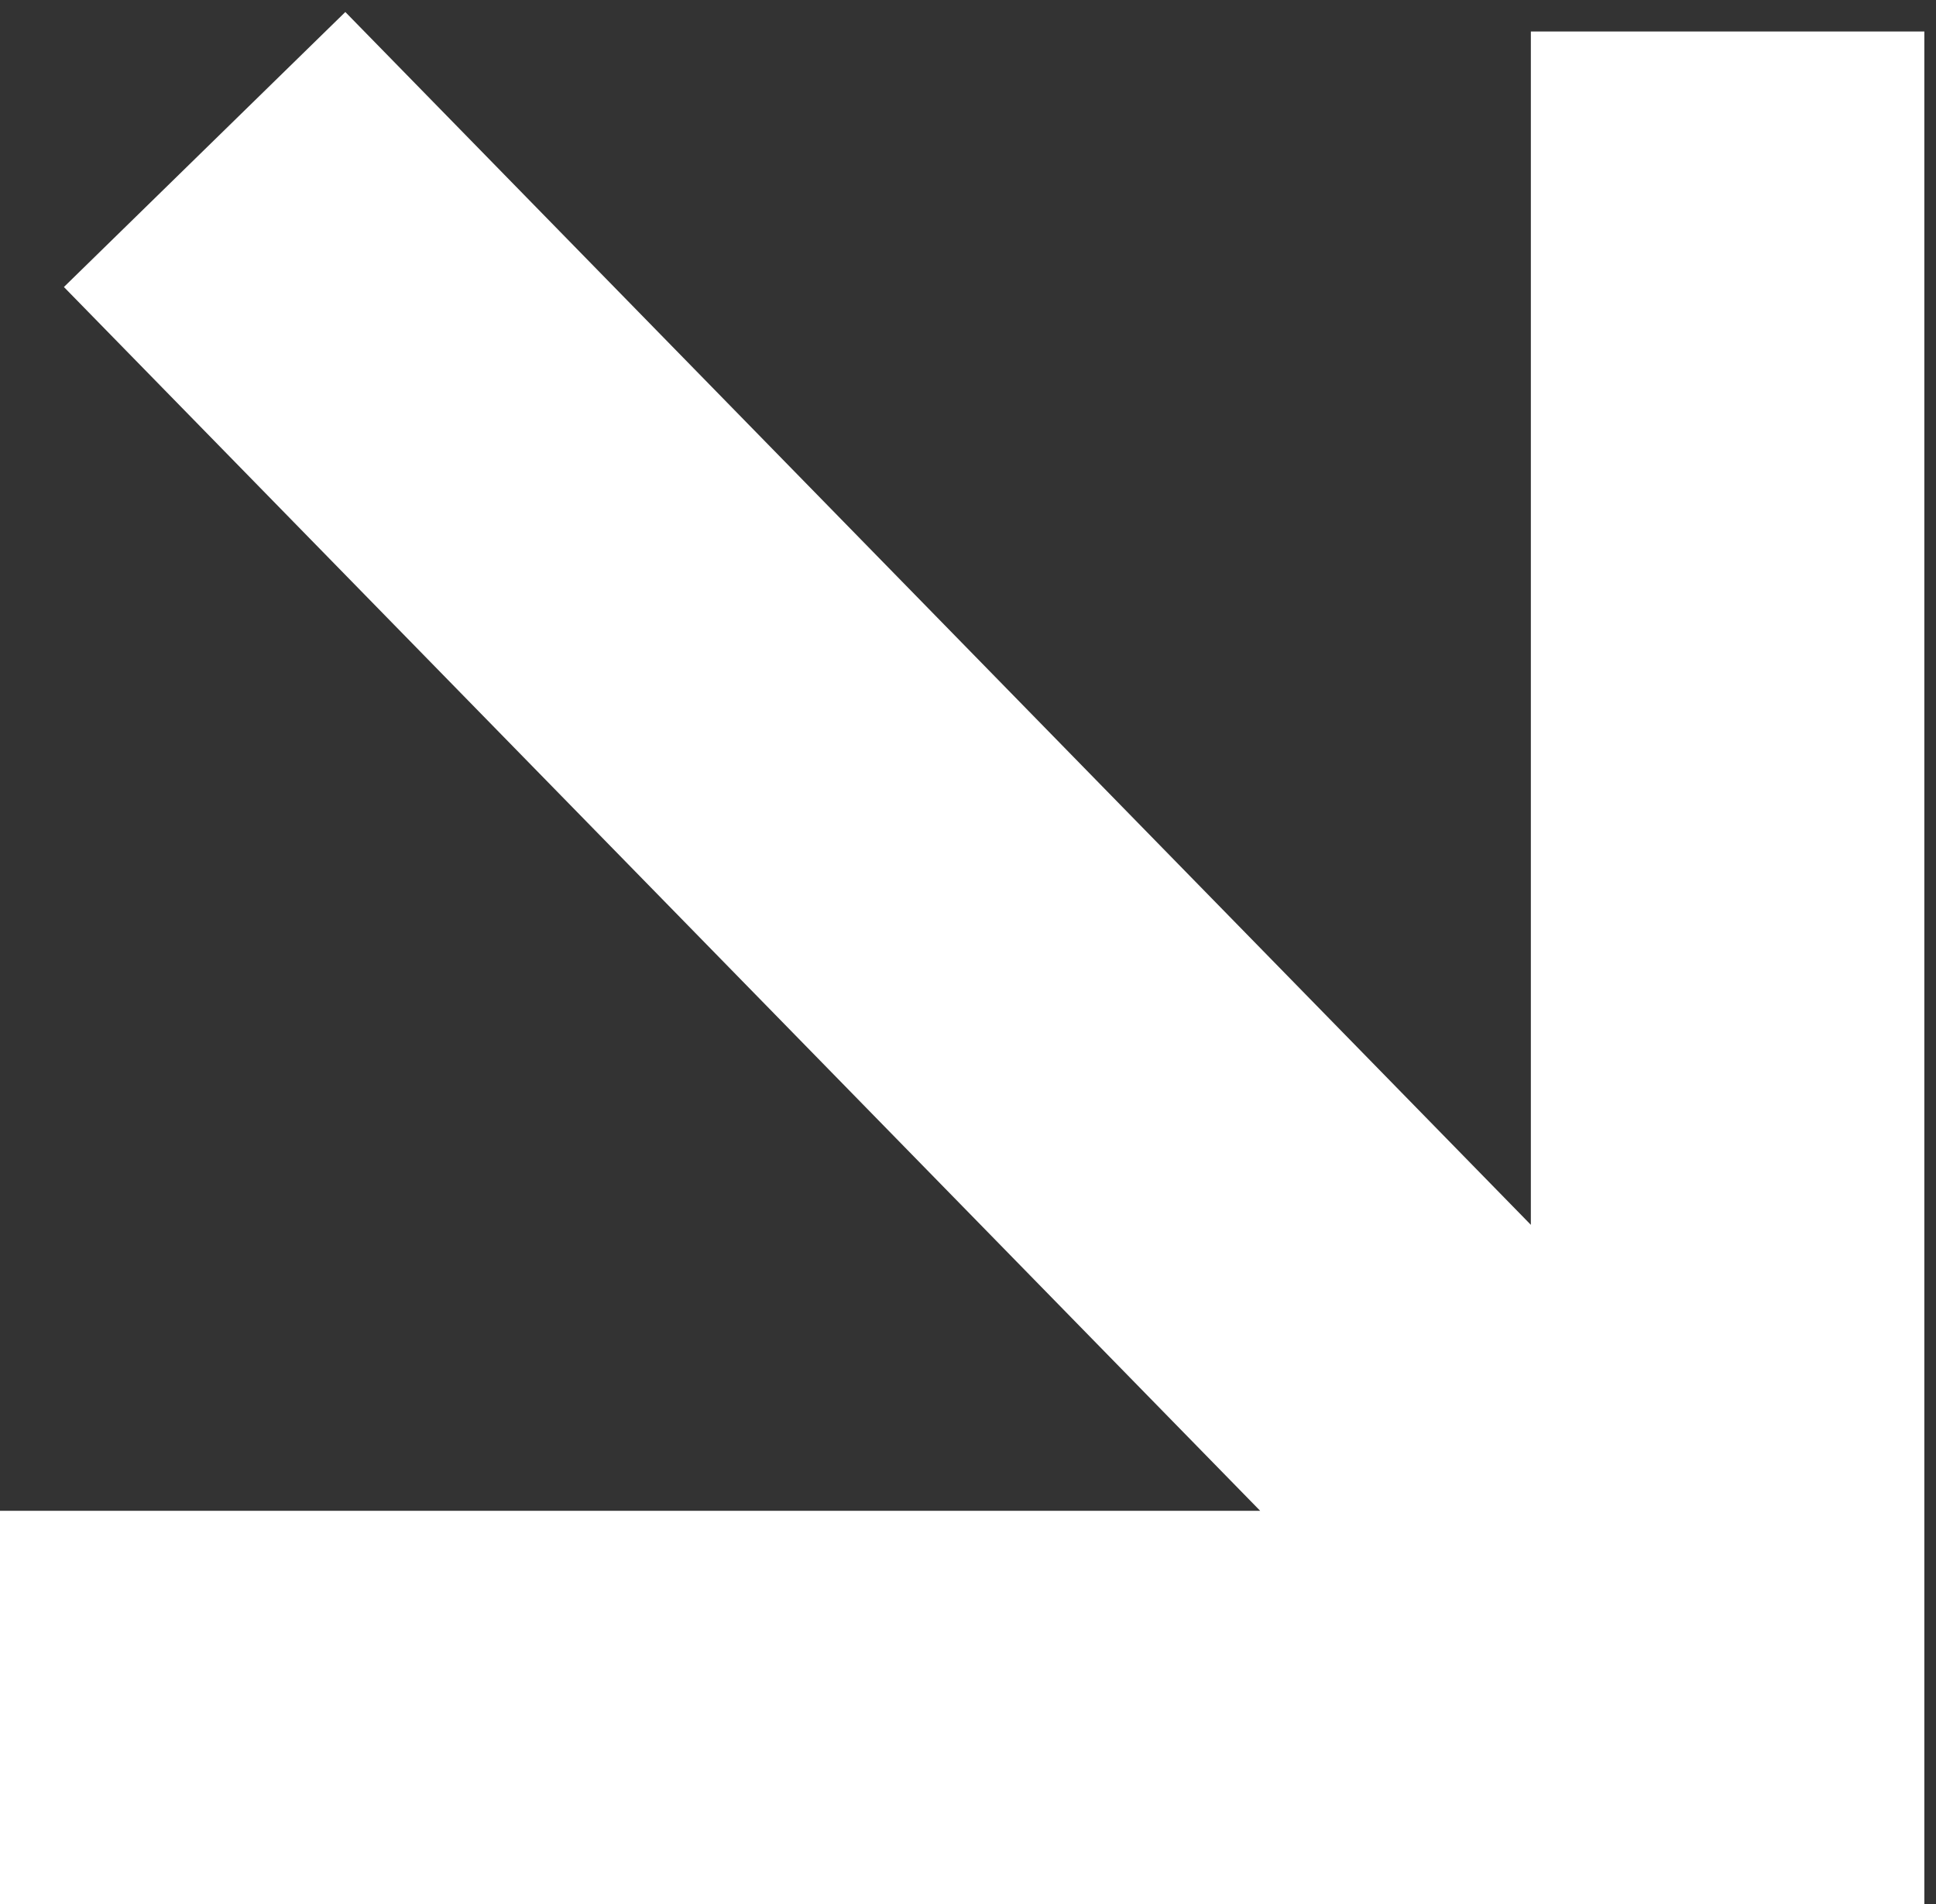
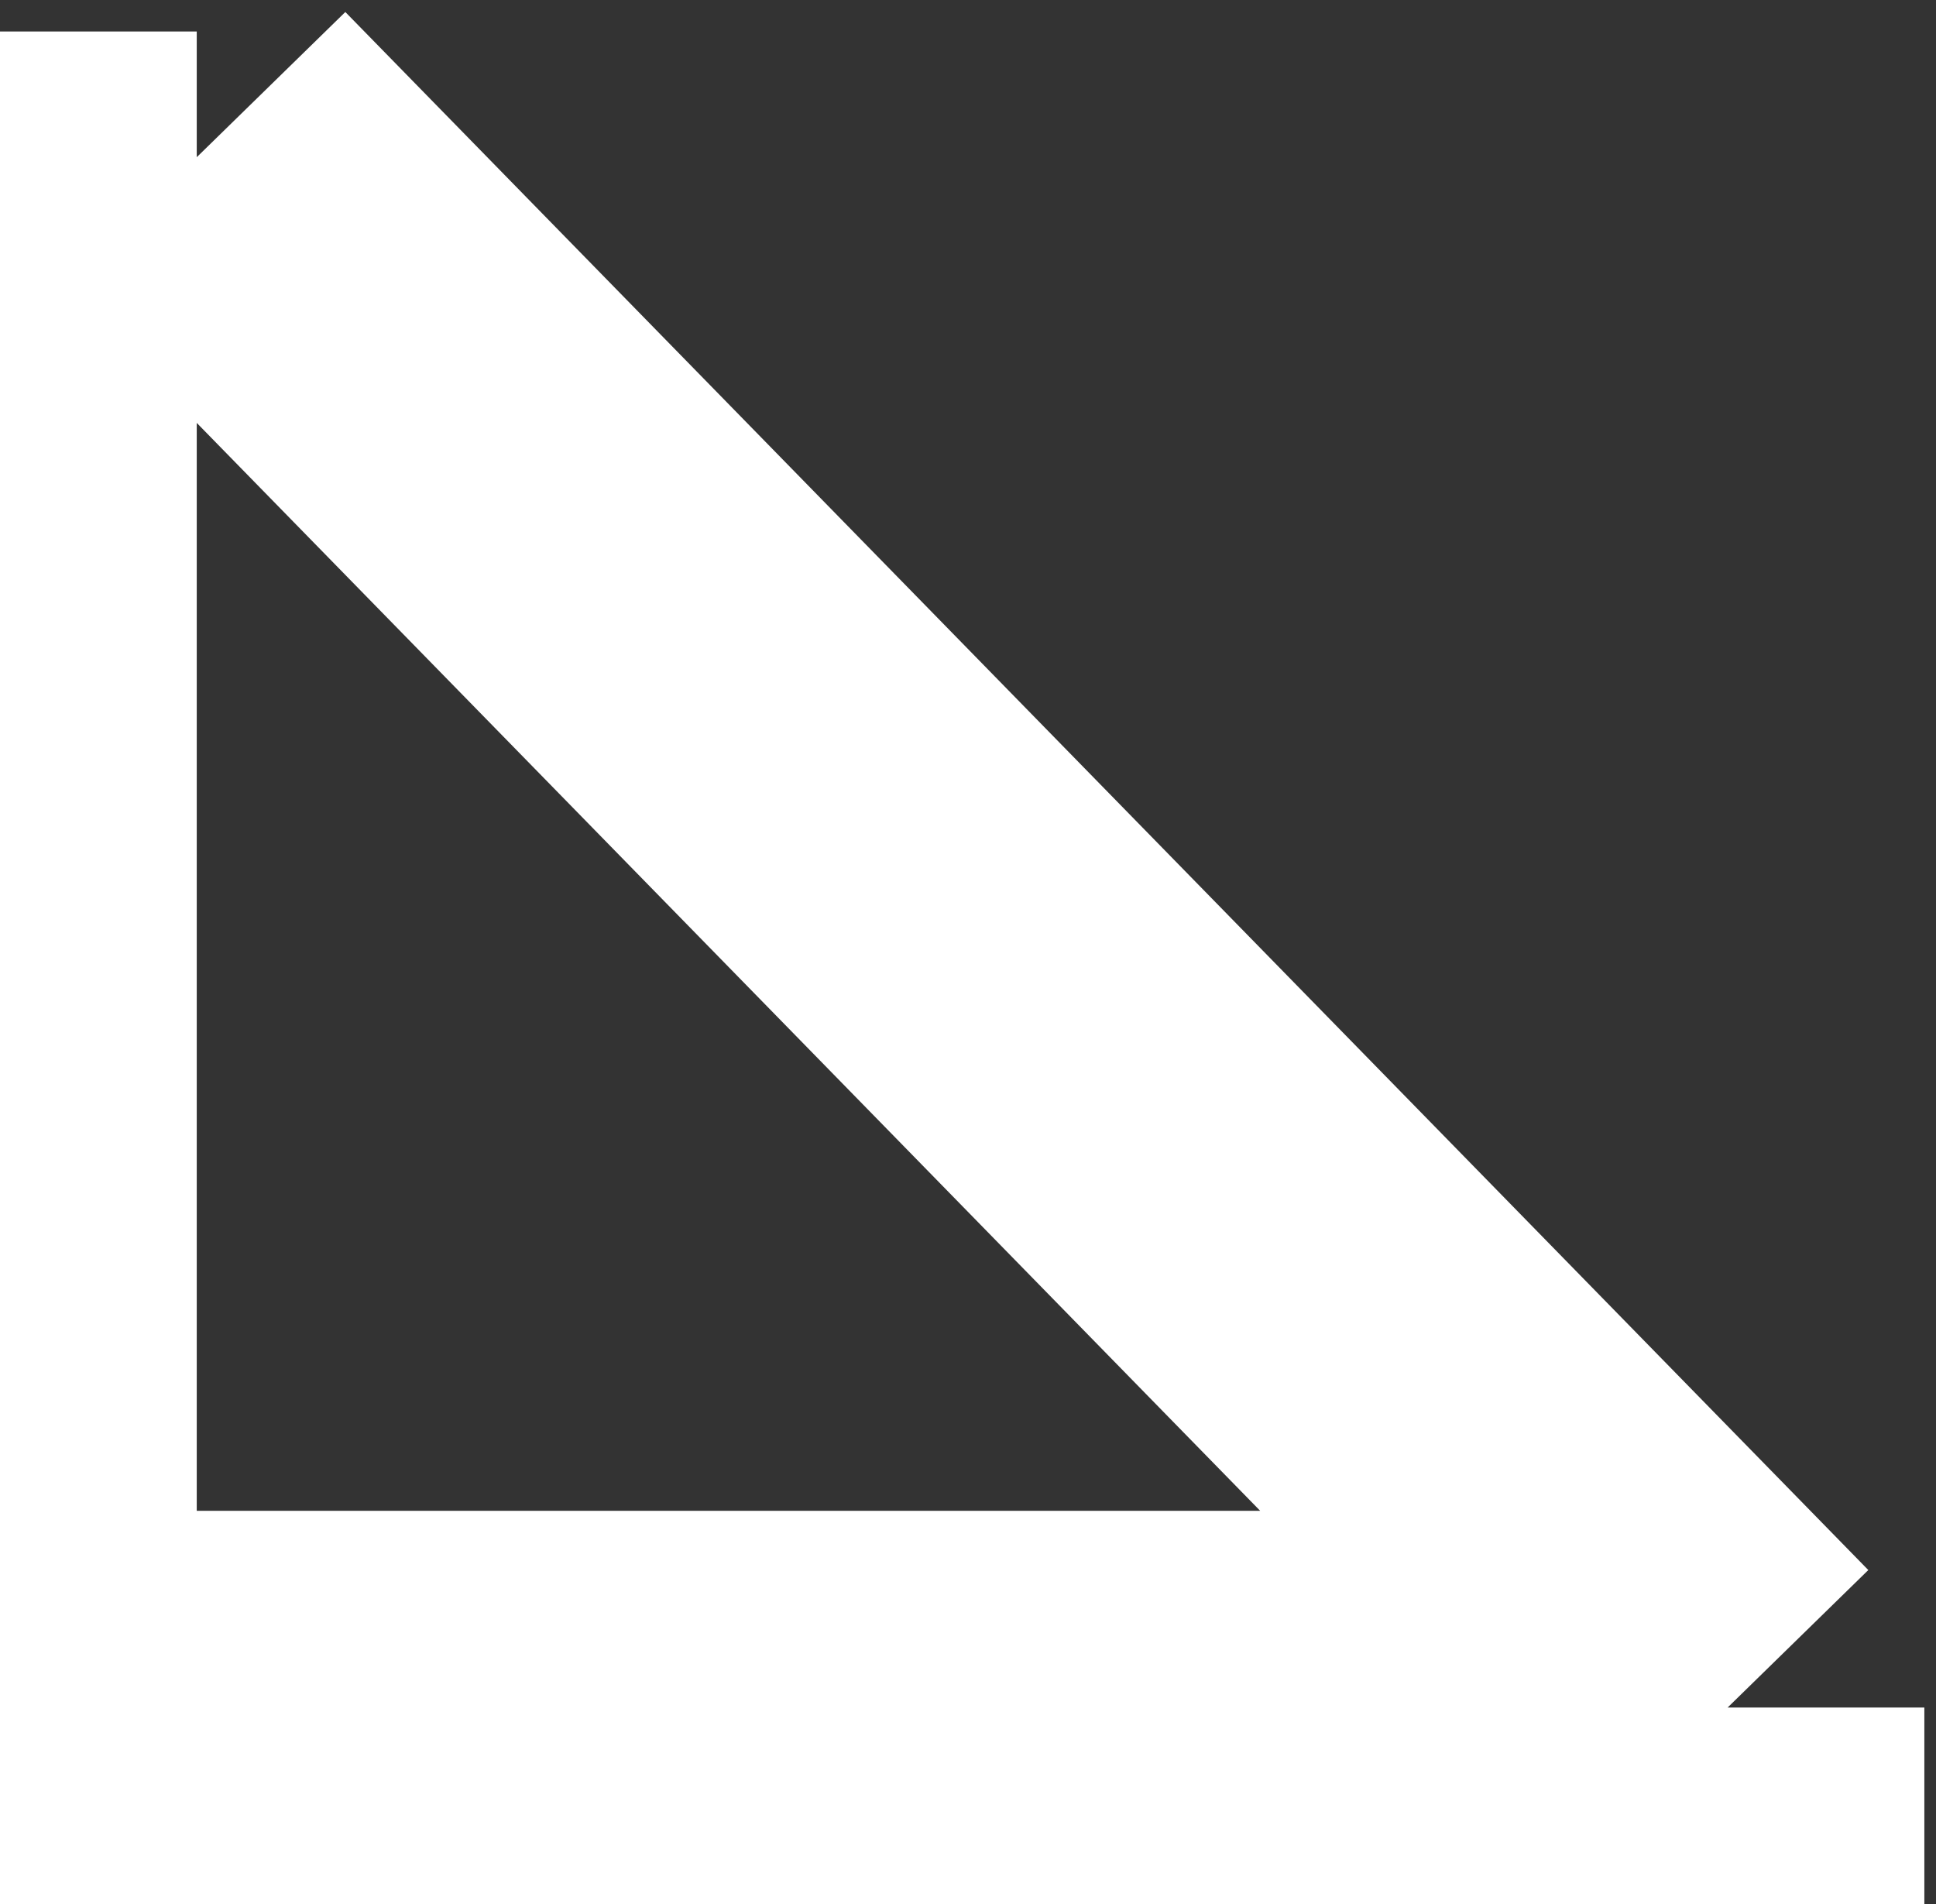
<svg xmlns="http://www.w3.org/2000/svg" width="123" height="121" viewBox="0 0 123 121" fill="none">
  <rect x="0" y="0" width="123" height="121" fill="#333333" stroke="none" />
-   <path d="M13 9.5L109.76 108.5M109.76 121V108.5M109.76 108.5H0M109.76 108.5V2" stroke="white" stroke-width="25" />
+   <path d="M13 9.5L109.76 108.5M109.76 121V108.5M109.76 108.5H0V2" stroke="white" stroke-width="25" />
</svg>